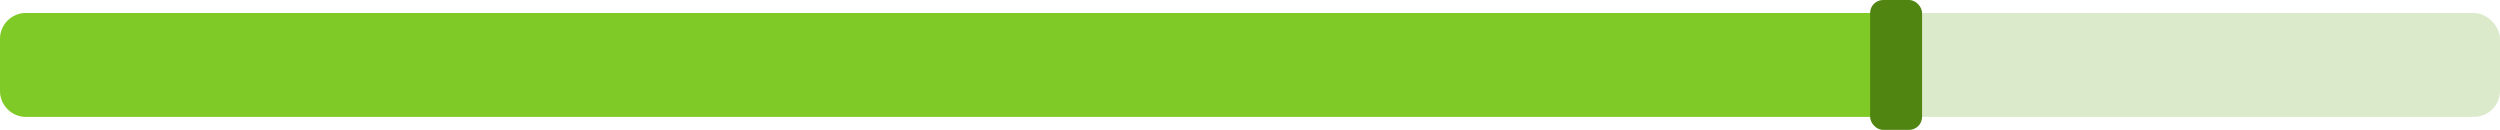
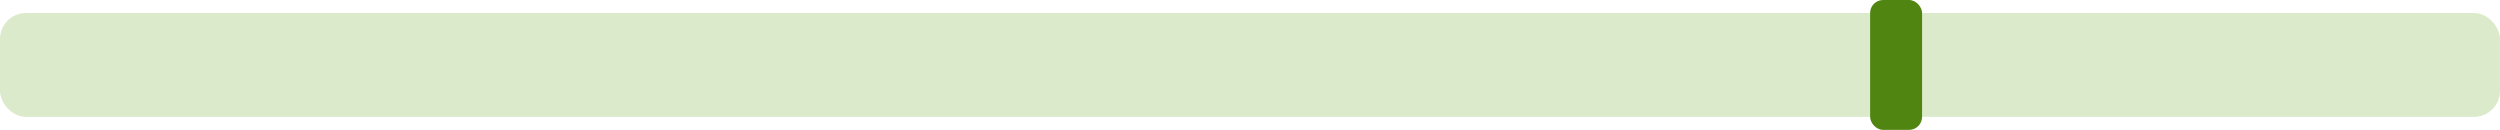
<svg xmlns="http://www.w3.org/2000/svg" width="385px" height="20px" viewBox="0 0 385 20" version="1.1">
  <title>Group 39</title>
  <desc>Created with Sketch.</desc>
  <g id="Page-1" stroke="none" stroke-width="1" fill="none" fill-rule="evenodd">
    <g id="Sectigonew_Desktop_Op1" transform="translate(-1134, -3850)">
      <g id="Group-39" transform="translate(1134, 3850)">
        <rect id="Rectangle-Copy-28" fill="#DCEACC" x="0" y="2" width="385" height="16" rx="4" />
-         <path d="M4,2 L289,2 L289,2 L289,18 L4,18 C1.791,18 2.705415e-16,16.209 0,14 L0,6 C-2.705415e-16,3.791 1.791,2 4,2 Z" id="Rectangle-Copy-37" fill="#7FCA27" />
        <rect id="Rectangle" fill="#508511" x="288" y="0" width="8" height="20" rx="2" />
      </g>
    </g>
  </g>
</svg>